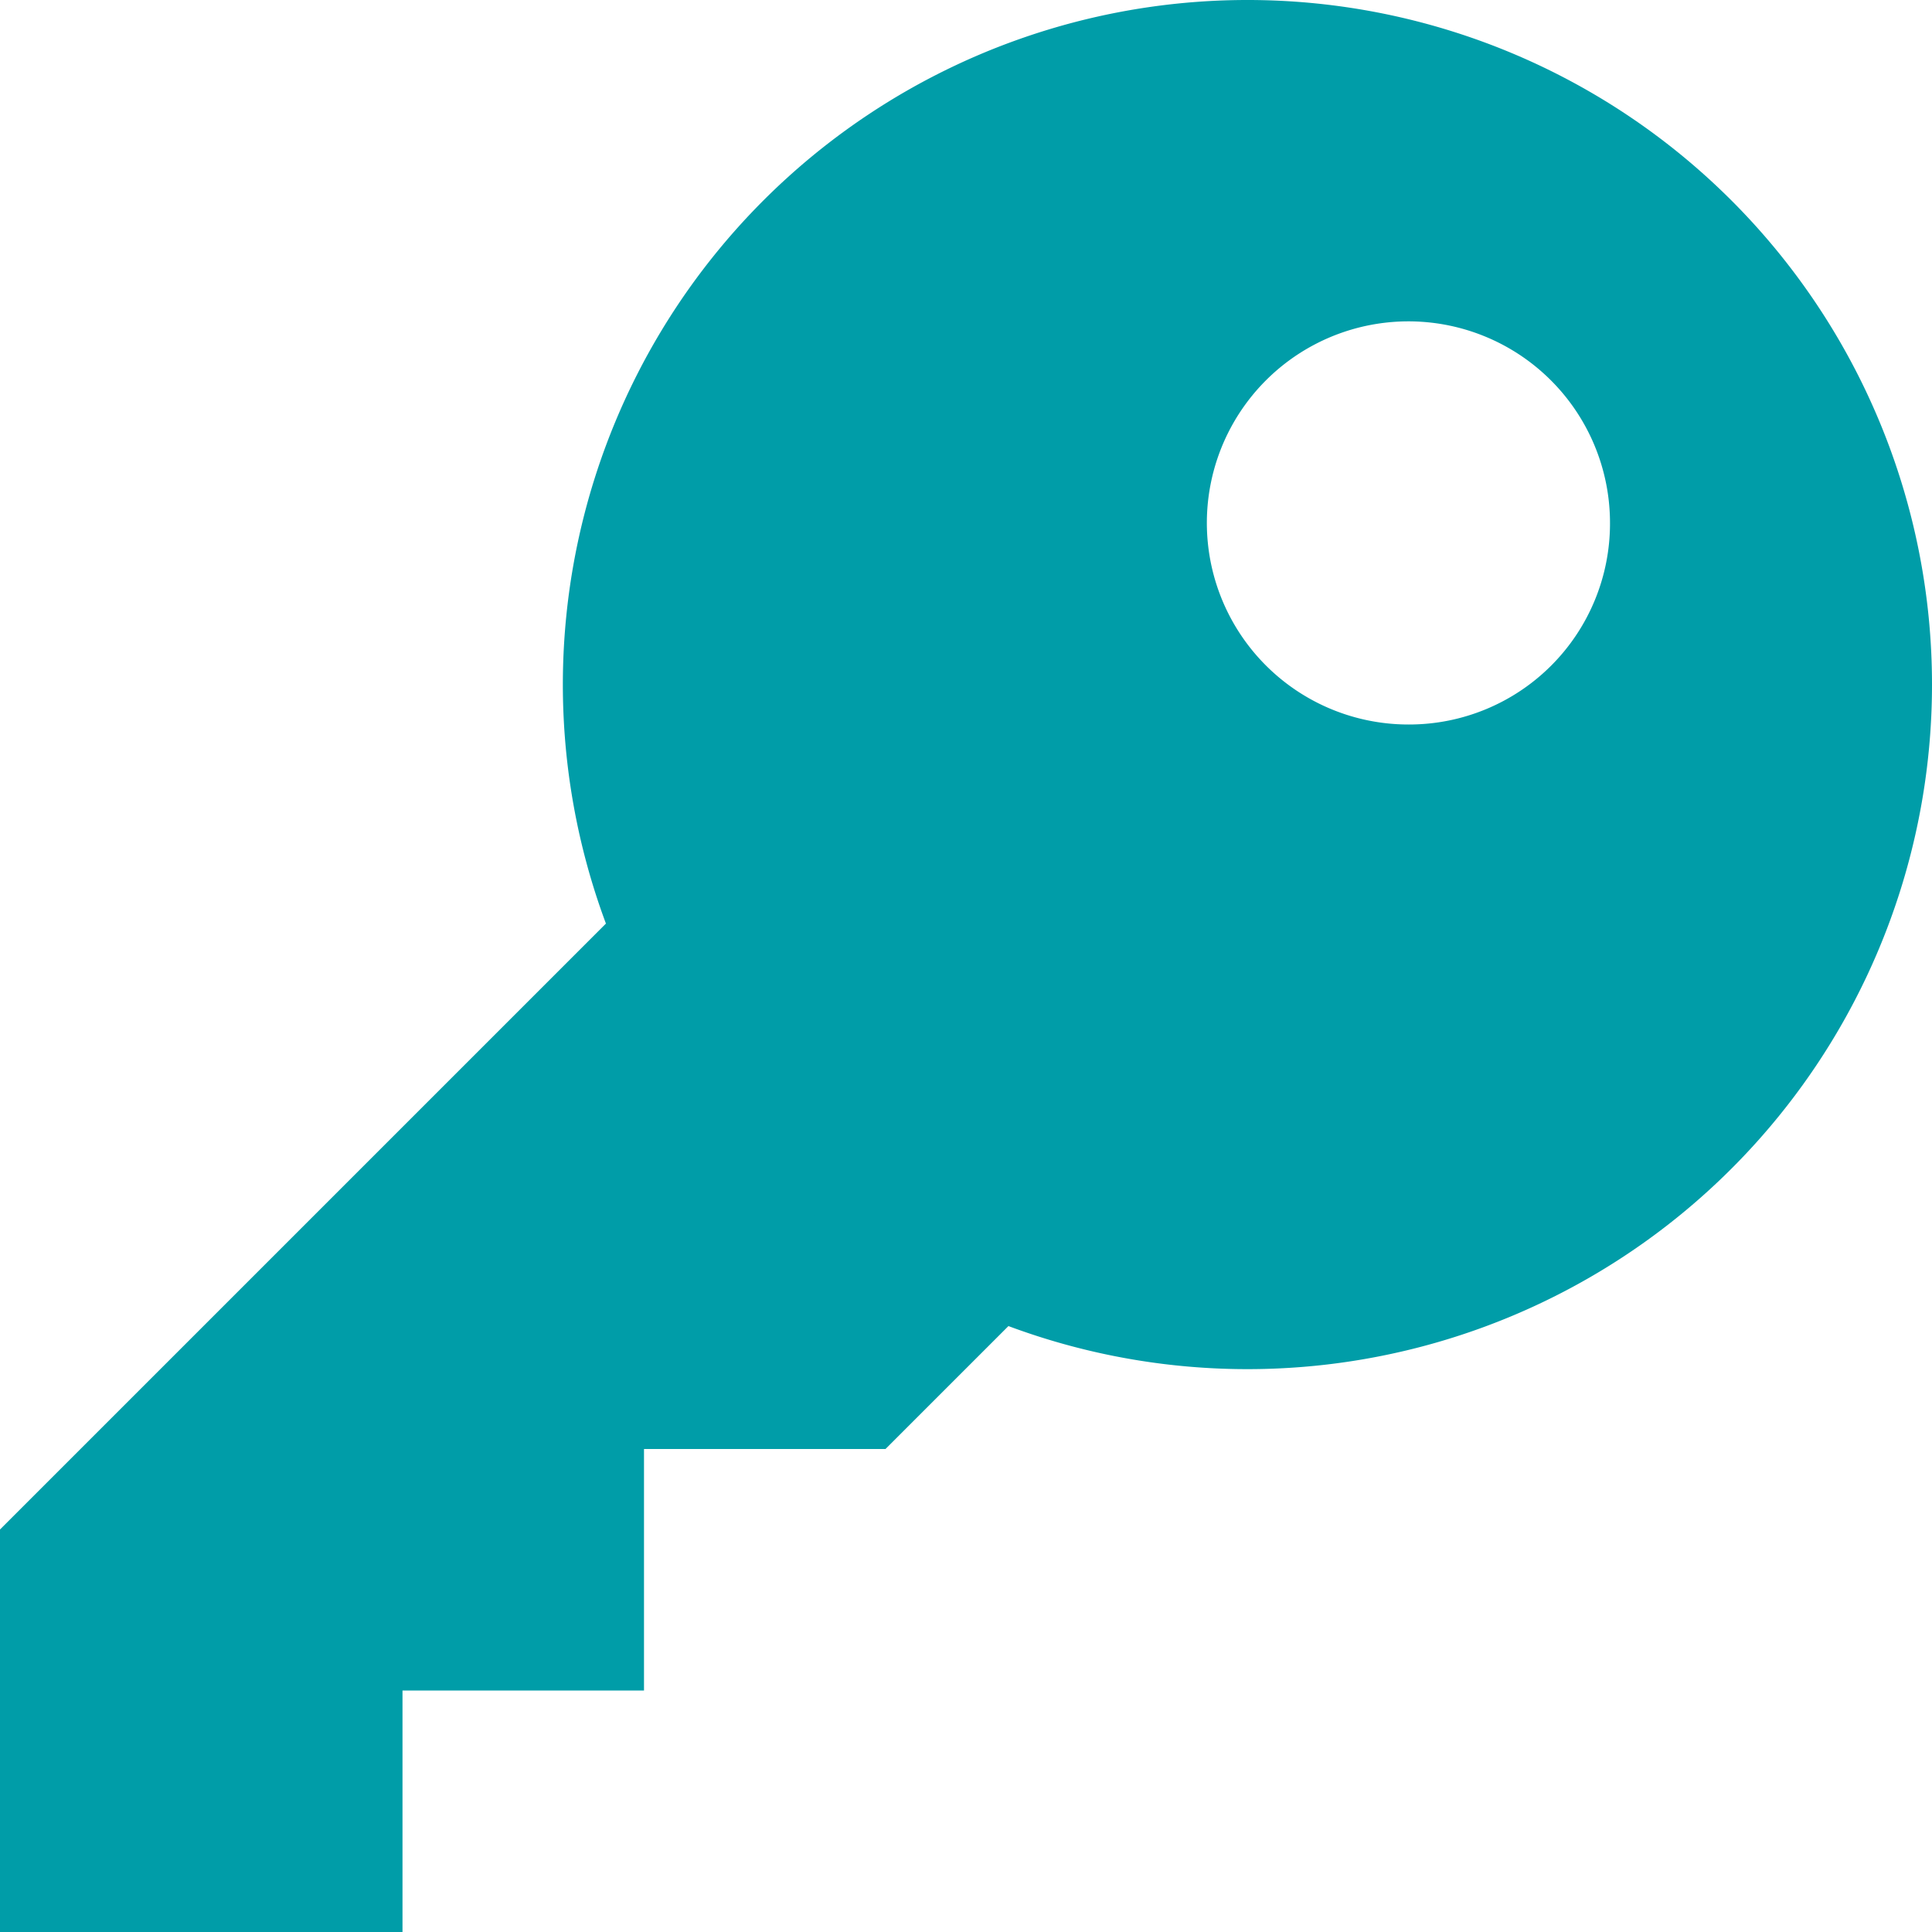
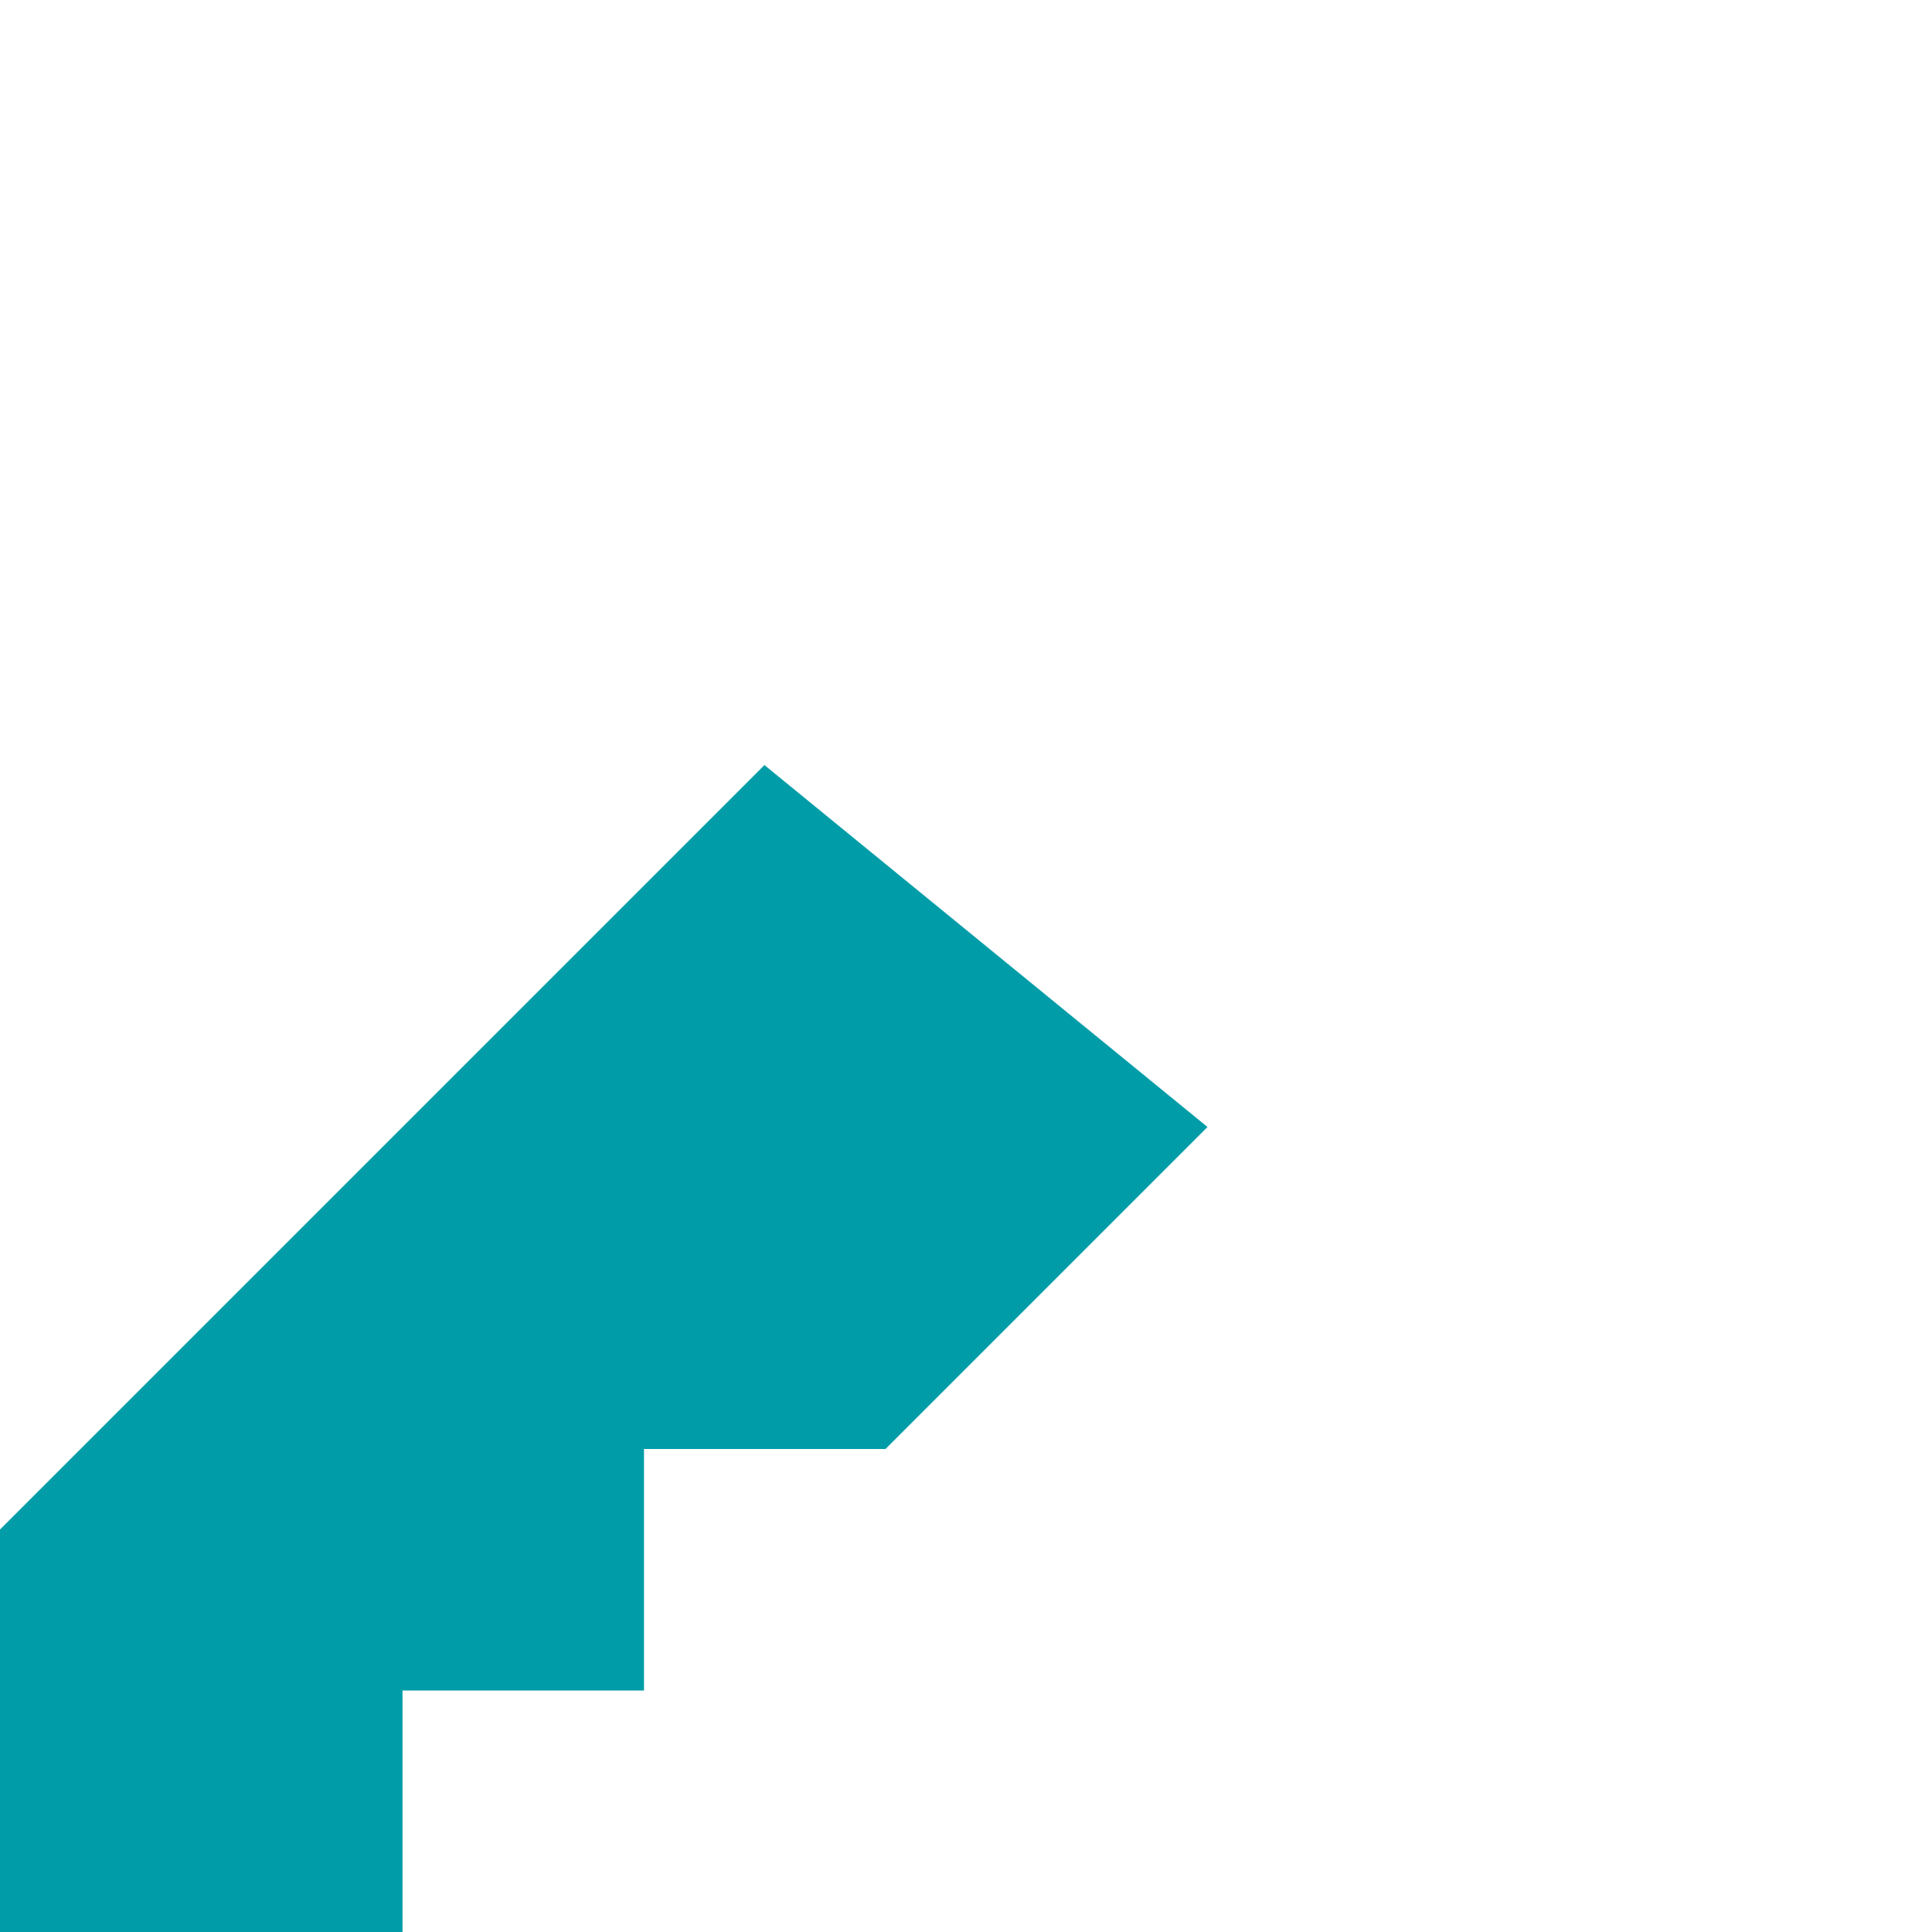
<svg xmlns="http://www.w3.org/2000/svg" viewBox="0 0 30 30">
  <defs>
    <style>
      .cls-1 {
        fill: #009da8;
      }
    </style>
  </defs>
  <g id="icon-anmeldung">
    <g id="iconfinder_key_2639845" data-name="iconfinder key 2639845">
      <path id="Pfad_1" data-name="Pfad 1" class="cls-1" d="M18.75,17.5l-6.88-5.62L0,23.75V30H6.25V26.25H10V22.5h3.75Z" transform="translate(0 0)" />
-       <path id="Pfad_2" data-name="Pfad 2" class="cls-1" d="M19.38,0A10.63,10.63,0,1,0,30,10.63,10.63,10.63,0,0,0,19.38,0Zm2.49,11.25A3.13,3.13,0,1,1,25,8.13h0a3.12,3.12,0,0,1-3.12,3.12Z" transform="translate(0 0)" />
    </g>
  </g>
</svg>